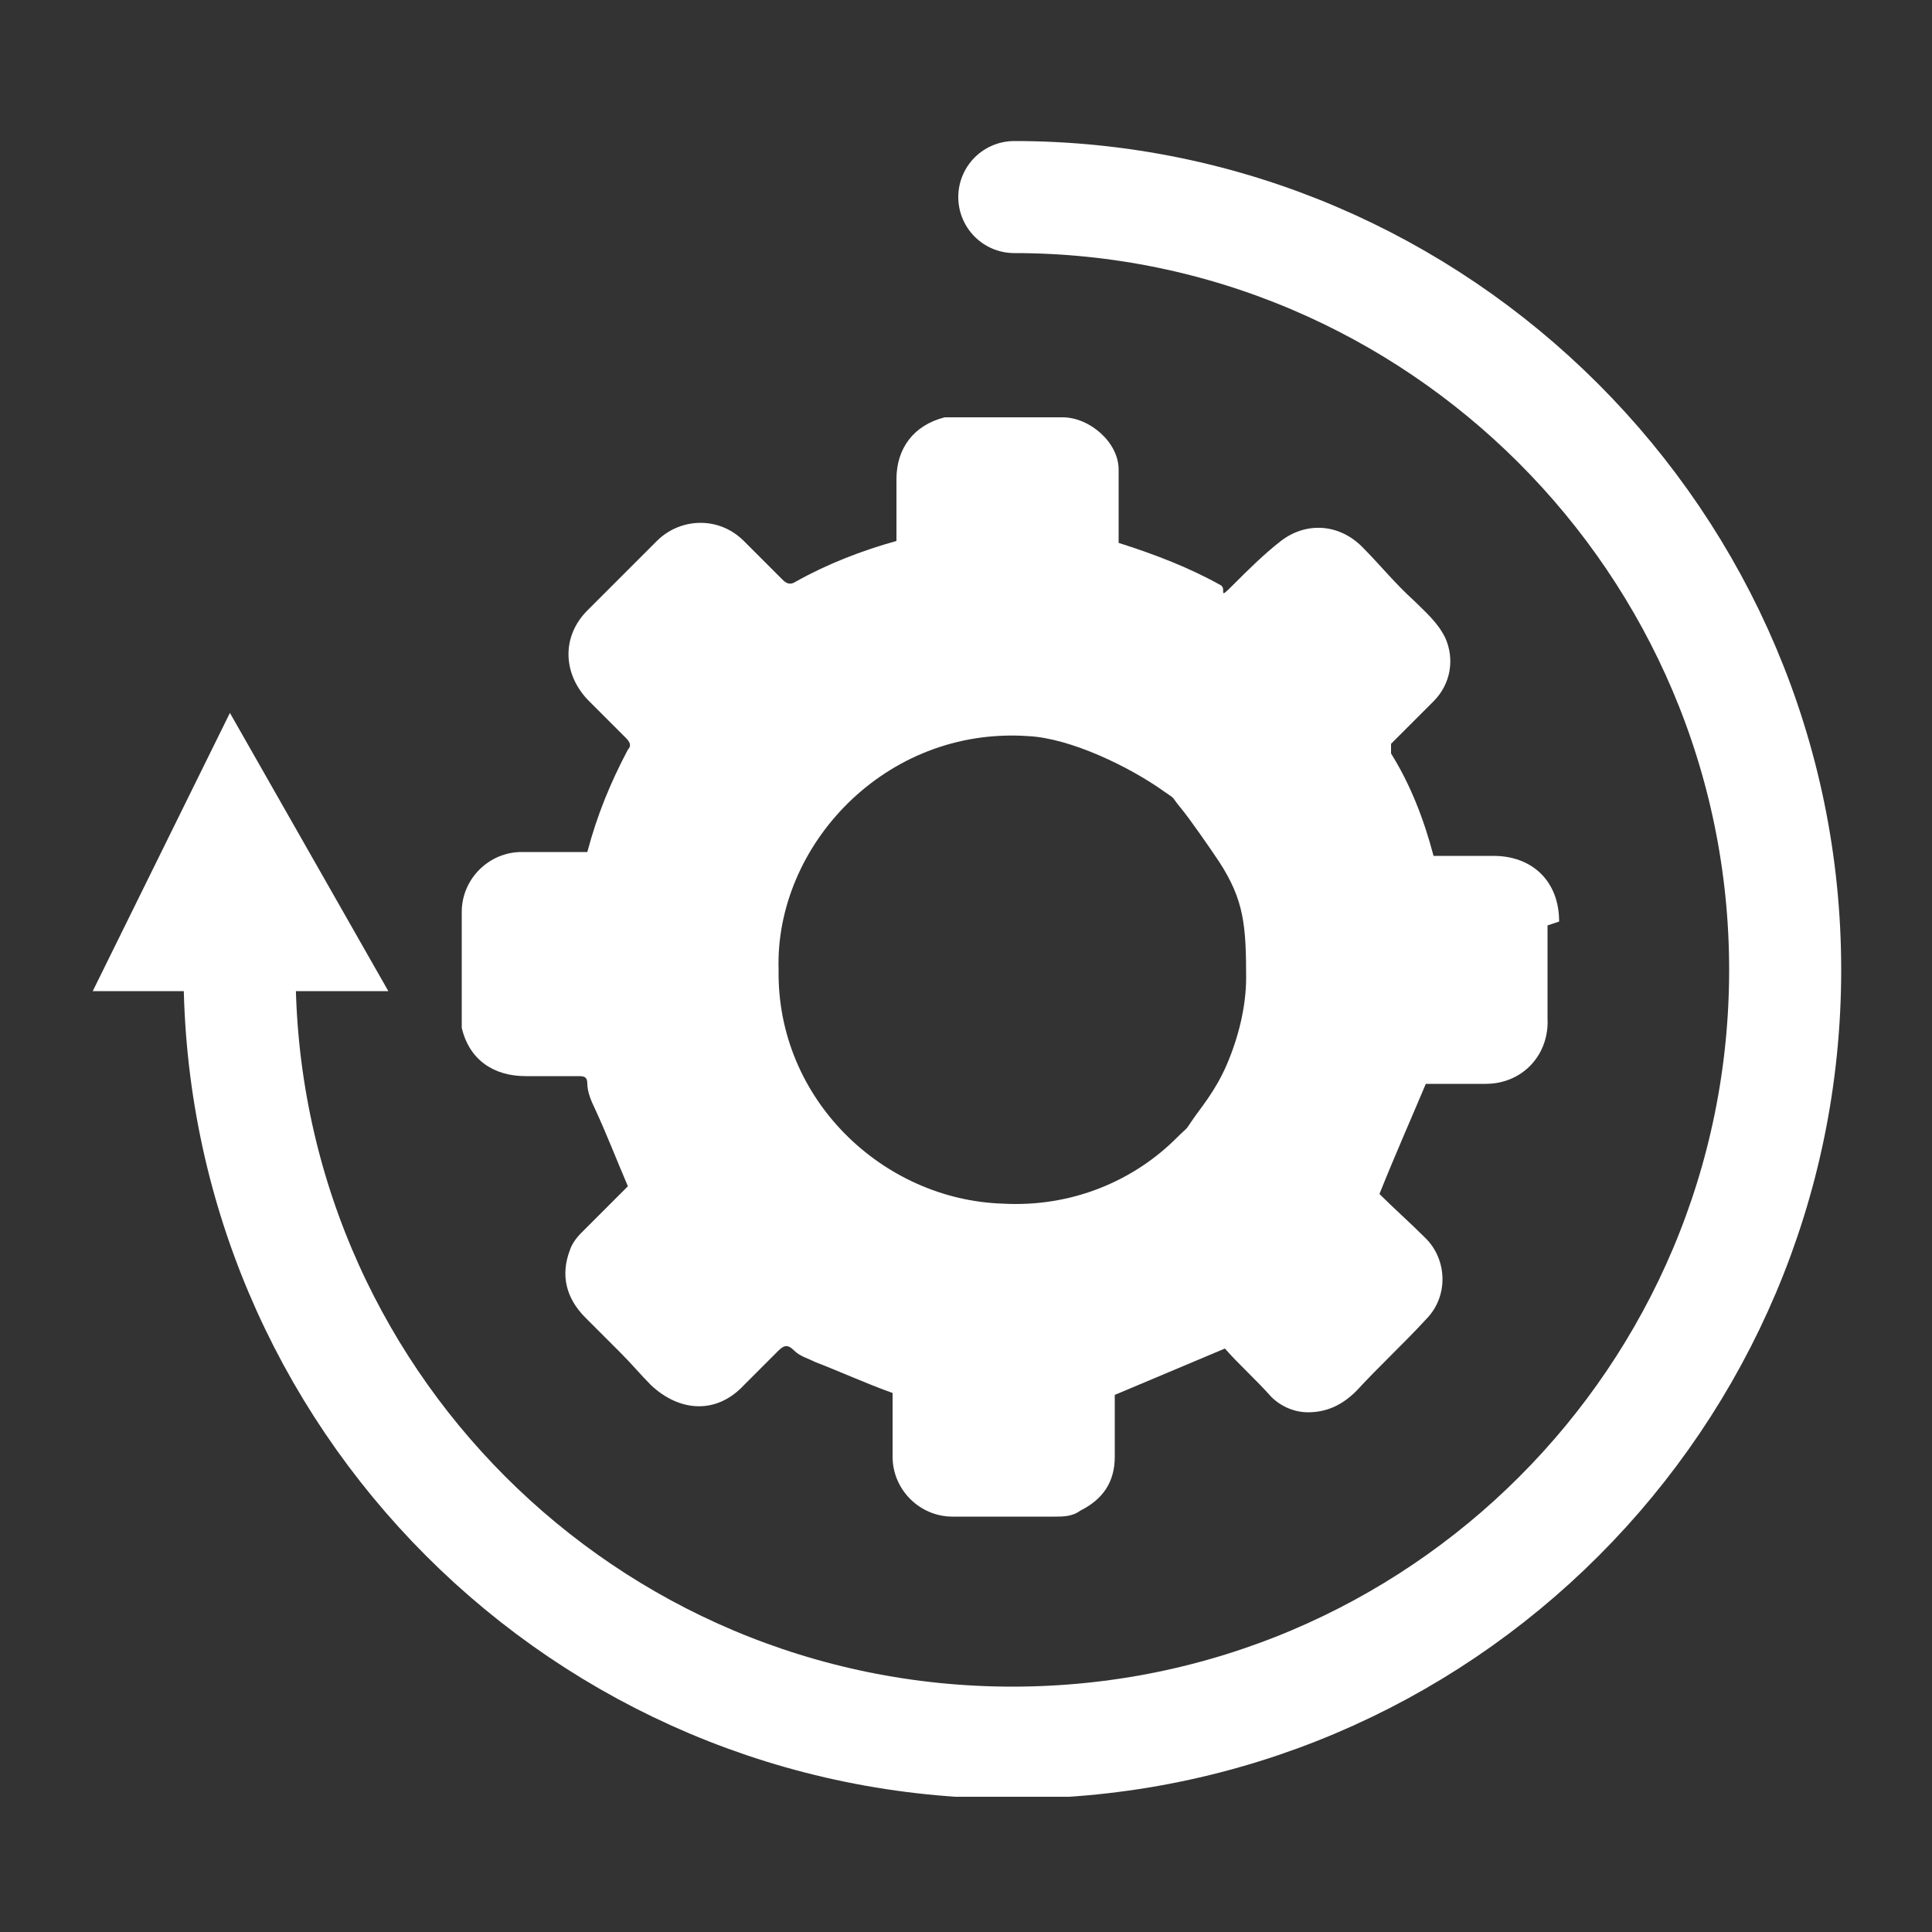
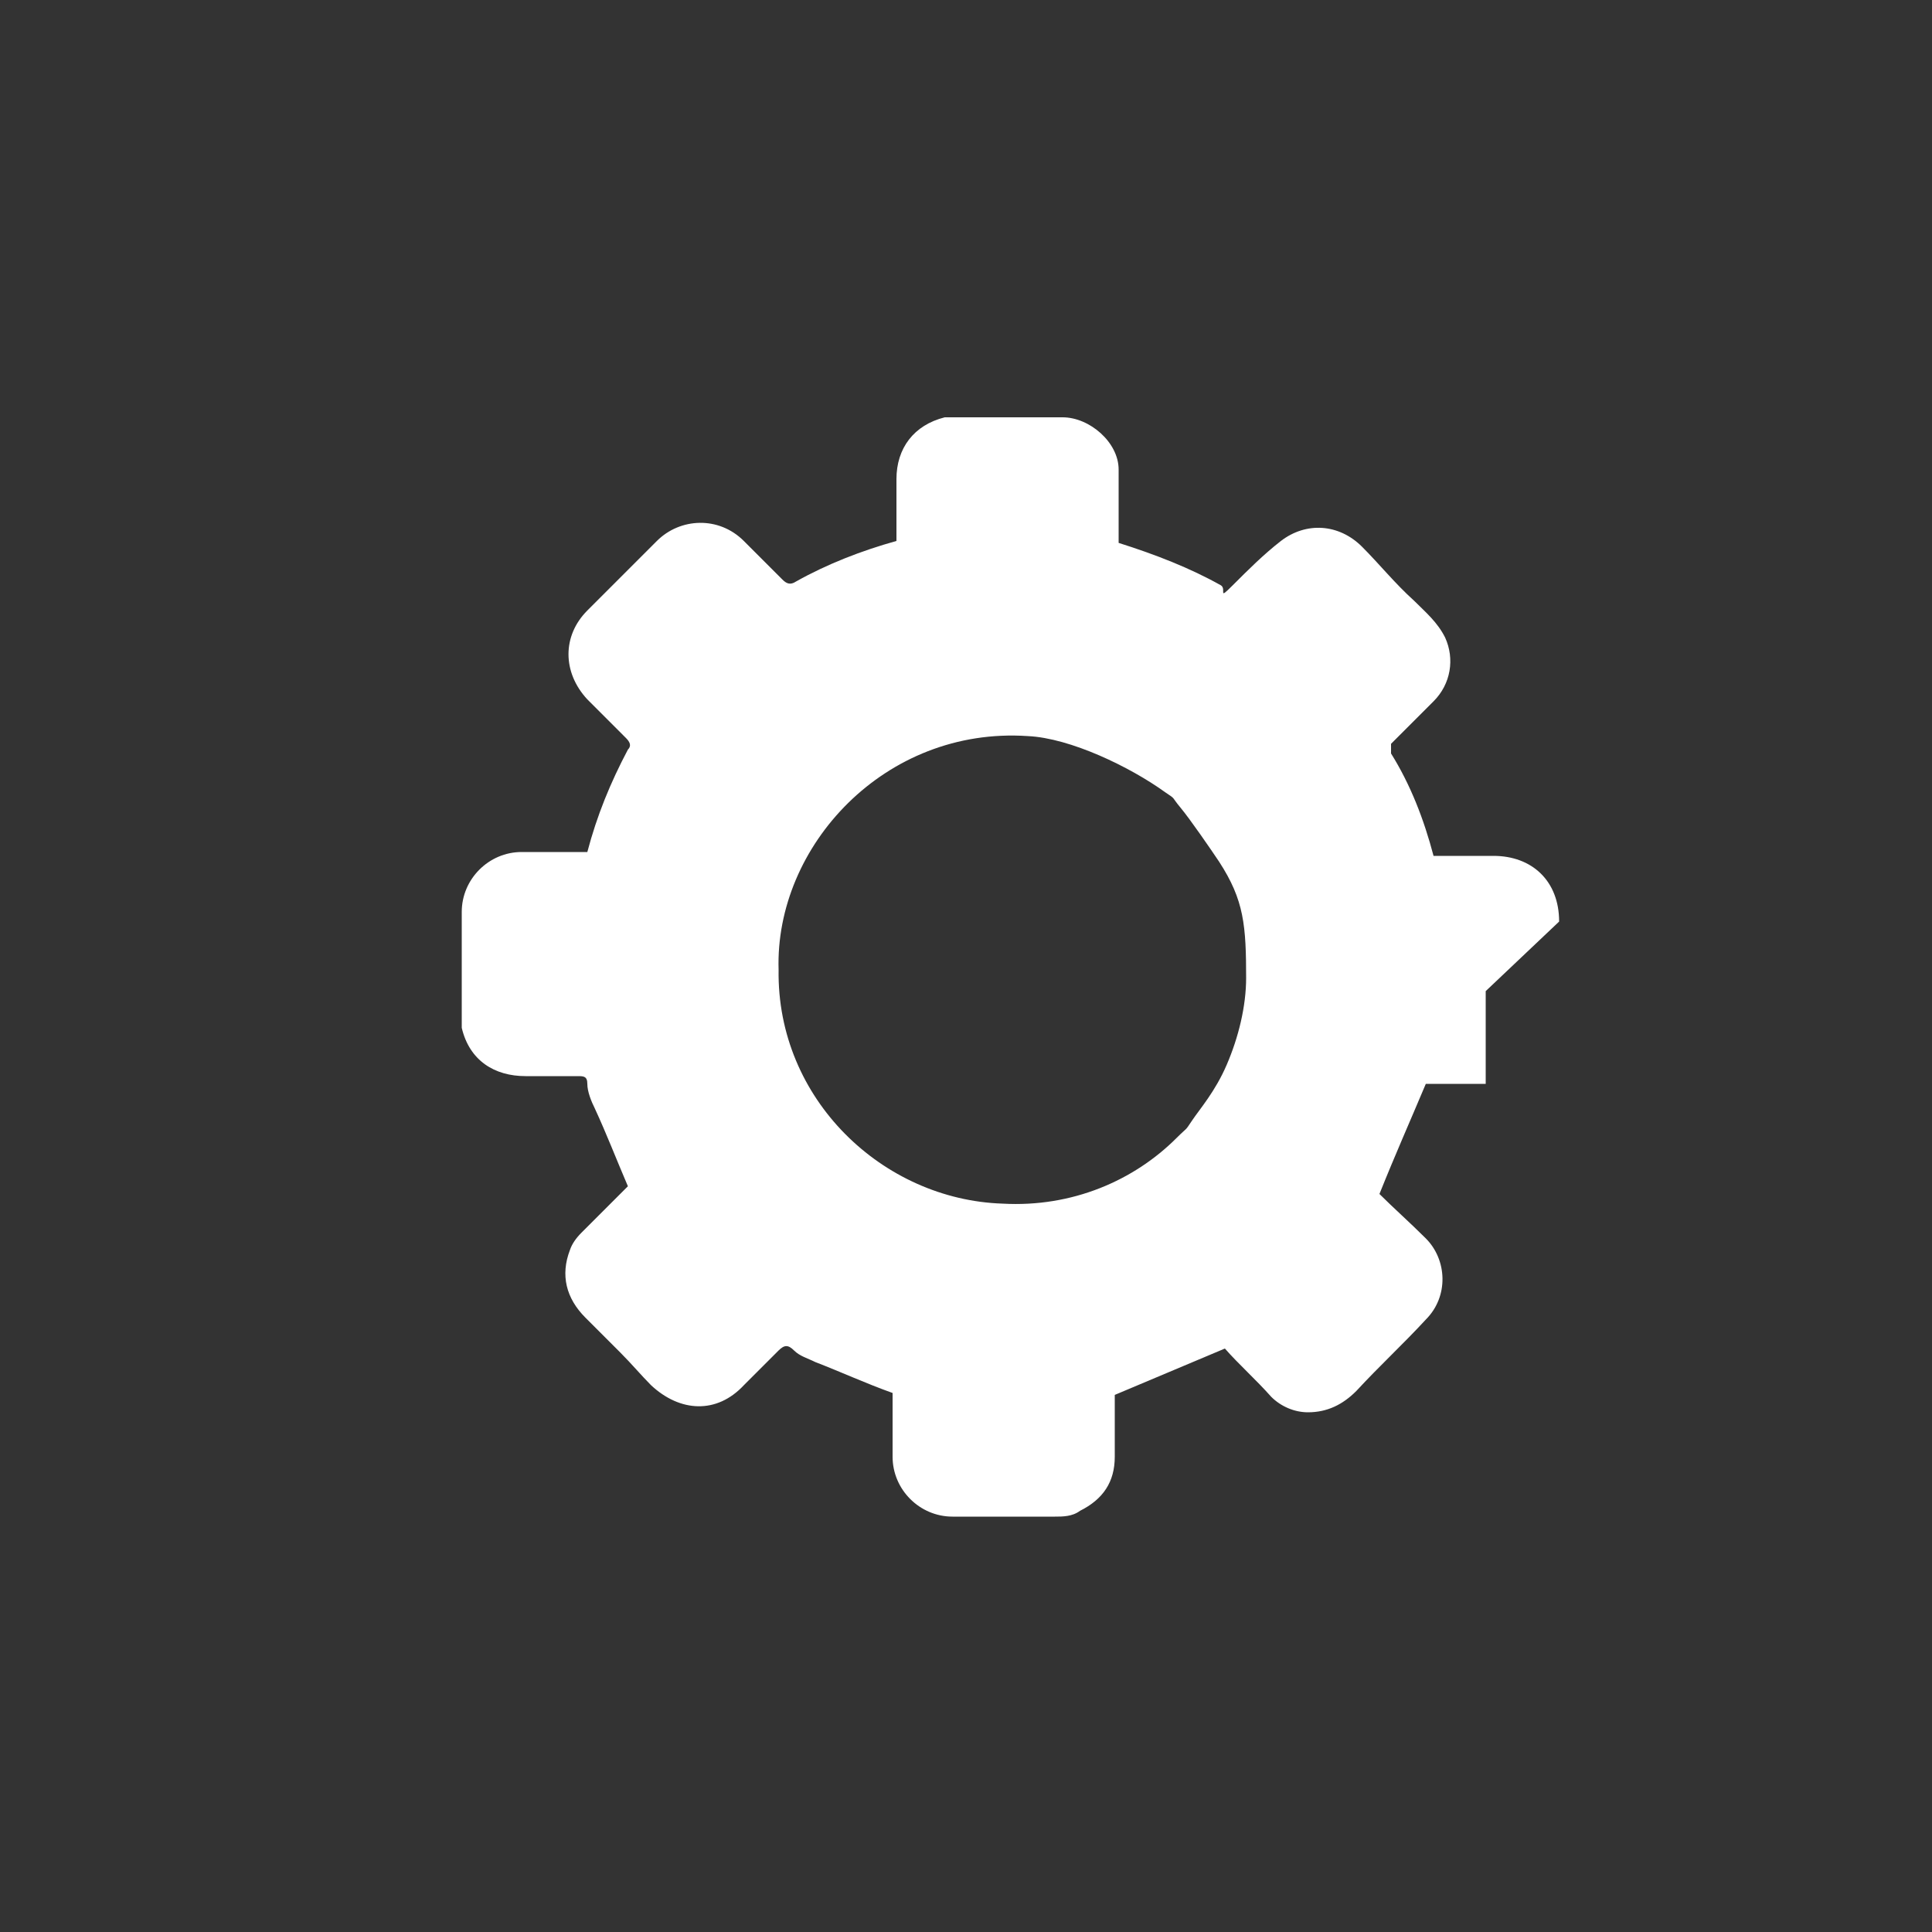
<svg xmlns="http://www.w3.org/2000/svg" version="1.1" viewBox="0 0 100 100">
  <rect x="0" y="0" width="100" height="100" fill="#333333" stroke="none" />
  <defs>
    <style>
      .cls-1, .cls-2 {
        fill: none;
      }

      .cls-3 {
        fill: #fff;
      }

      .cls-2 {
        stroke: #fff;
        stroke-linecap: round;
        stroke-linejoin: round;
        stroke-width: 5.8px;
      }

      .cls-4 {
        clip-path: url(#clippath);
      }
    </style>
    <clipPath id="clippath">
      <rect class="cls-1" x="4.8" y="7.3" width="90.5" height="85.7" />
    </clipPath>
  </defs>
  <g>
    <g id="Ebene_1">
      <g id="Ebene_1-2" data-name="Ebene_1">
-         <polygon class="cls-3" points="4.8 51.3 20.1 51.3 11.9 36.9 4.8 51.3" />
        <g class="cls-4">
          <g>
-             <path class="cls-2" d="M12.4,50.2c0,22.1,17.9,40,40,40s40-17.9,40-40S74.4,10.2,52.5,10.2" />
-             <path class="cls-3" d="M64.5,50.6h0c0,1.5-.4,3.1-1,4.5s-1.4,2.3-1.8,2.9c-.4.6-.2.3-.8.9-2.2,2.2-5.4,3.6-9,3.4-6.2-.2-11.7-5.4-11.6-12.1-.2-6.4,5.5-12.6,12.9-12.1,2.2.1,5.3,1.6,7.1,2.9.6.4.3.2.8.8s1.6,2.2,2,2.8c1.3,2,1.4,3.3,1.4,6.1M80.7,47.7c0-2.1-1.4-3.4-3.4-3.4h-3.1c-.5-1.9-1.2-3.7-2.2-5.3,0-.1,0-.4,0-.5.7-.7,1.5-1.5,2.2-2.2.9-.9,1.1-2.2.6-3.3-.4-.8-1-1.3-1.6-1.9-1-.9-1.8-1.9-2.7-2.8-1.2-1.2-2.9-1.3-4.2-.3-.9.7-1.7,1.5-2.5,2.3s-.3.2-.6,0c-1.6-.9-3.4-1.6-5.3-2.2v-3.8c0-1.4-1.5-2.7-2.9-2.7h-6.1c-1.6.4-2.5,1.6-2.5,3.2v3.2c-1.8.5-3.6,1.2-5.2,2.1-.3.2-.5.1-.7-.1-.7-.7-1.4-1.4-2-2-1.3-1.3-3.3-1.2-4.5,0l-3.6,3.6c-1.3,1.3-1.3,3.2,0,4.6l2,2c.2.2.3.4.1.6-.9,1.7-1.6,3.4-2.1,5.3h-3.4c-1.7,0-3.1,1.4-3.1,3.1v6c.4,1.7,1.7,2.5,3.3,2.5h2.7c.3,0,.5,0,.5.4s.2.9.4,1.3c.6,1.3,1.1,2.6,1.7,4-.8.8-1.6,1.6-2.4,2.4-.3.3-.5.6-.6.9-.5,1.3-.2,2.5.8,3.5.6.6,1.2,1.2,1.8,1.8.6.6,1.1,1.2,1.6,1.7,1.5,1.4,3.4,1.5,4.8,0l1.8-1.8c.3-.3.5-.3.8,0s.7.4,1.1.6c1.3.5,2.6,1.1,4,1.6v3.3c0,1.7,1.4,3.1,3.1,3.1h5.3c.4,0,.9,0,1.3-.3,1.2-.6,1.8-1.5,1.8-2.8v-3.2c1.9-.8,3.8-1.6,5.7-2.4.7.8,1.6,1.6,2.4,2.5.5.5,1.2.8,1.9.8,1,0,1.8-.4,2.5-1.1,1.2-1.3,2.4-2.4,3.6-3.7,1.2-1.2,1.1-3.1,0-4.2-.8-.8-1.7-1.6-2.4-2.3.8-2,1.6-3.8,2.4-5.7h3.1c1.9,0,3.3-1.5,3.2-3.4v-4.8" />
+             <path class="cls-3" d="M64.5,50.6h0c0,1.5-.4,3.1-1,4.5s-1.4,2.3-1.8,2.9c-.4.6-.2.3-.8.9-2.2,2.2-5.4,3.6-9,3.4-6.2-.2-11.7-5.4-11.6-12.1-.2-6.4,5.5-12.6,12.9-12.1,2.2.1,5.3,1.6,7.1,2.9.6.4.3.2.8.8s1.6,2.2,2,2.8c1.3,2,1.4,3.3,1.4,6.1M80.7,47.7c0-2.1-1.4-3.4-3.4-3.4h-3.1c-.5-1.9-1.2-3.7-2.2-5.3,0-.1,0-.4,0-.5.7-.7,1.5-1.5,2.2-2.2.9-.9,1.1-2.2.6-3.3-.4-.8-1-1.3-1.6-1.9-1-.9-1.8-1.9-2.7-2.8-1.2-1.2-2.9-1.3-4.2-.3-.9.7-1.7,1.5-2.5,2.3s-.3.2-.6,0c-1.6-.9-3.4-1.6-5.3-2.2v-3.8c0-1.4-1.5-2.7-2.9-2.7h-6.1c-1.6.4-2.5,1.6-2.5,3.2v3.2c-1.8.5-3.6,1.2-5.2,2.1-.3.2-.5.1-.7-.1-.7-.7-1.4-1.4-2-2-1.3-1.3-3.3-1.2-4.5,0l-3.6,3.6c-1.3,1.3-1.3,3.2,0,4.6l2,2c.2.2.3.4.1.6-.9,1.7-1.6,3.4-2.1,5.3h-3.4c-1.7,0-3.1,1.4-3.1,3.1v6c.4,1.7,1.7,2.5,3.3,2.5h2.7c.3,0,.5,0,.5.4s.2.9.4,1.3c.6,1.3,1.1,2.6,1.7,4-.8.8-1.6,1.6-2.4,2.4-.3.3-.5.6-.6.9-.5,1.3-.2,2.5.8,3.5.6.6,1.2,1.2,1.8,1.8.6.6,1.1,1.2,1.6,1.7,1.5,1.4,3.4,1.5,4.8,0l1.8-1.8c.3-.3.5-.3.8,0s.7.4,1.1.6c1.3.5,2.6,1.1,4,1.6v3.3c0,1.7,1.4,3.1,3.1,3.1h5.3c.4,0,.9,0,1.3-.3,1.2-.6,1.8-1.5,1.8-2.8v-3.2c1.9-.8,3.8-1.6,5.7-2.4.7.8,1.6,1.6,2.4,2.5.5.5,1.2.8,1.9.8,1,0,1.8-.4,2.5-1.1,1.2-1.3,2.4-2.4,3.6-3.7,1.2-1.2,1.1-3.1,0-4.2-.8-.8-1.7-1.6-2.4-2.3.8-2,1.6-3.8,2.4-5.7h3.1v-4.8" />
          </g>
        </g>
      </g>
    </g>
  </g>
</svg>